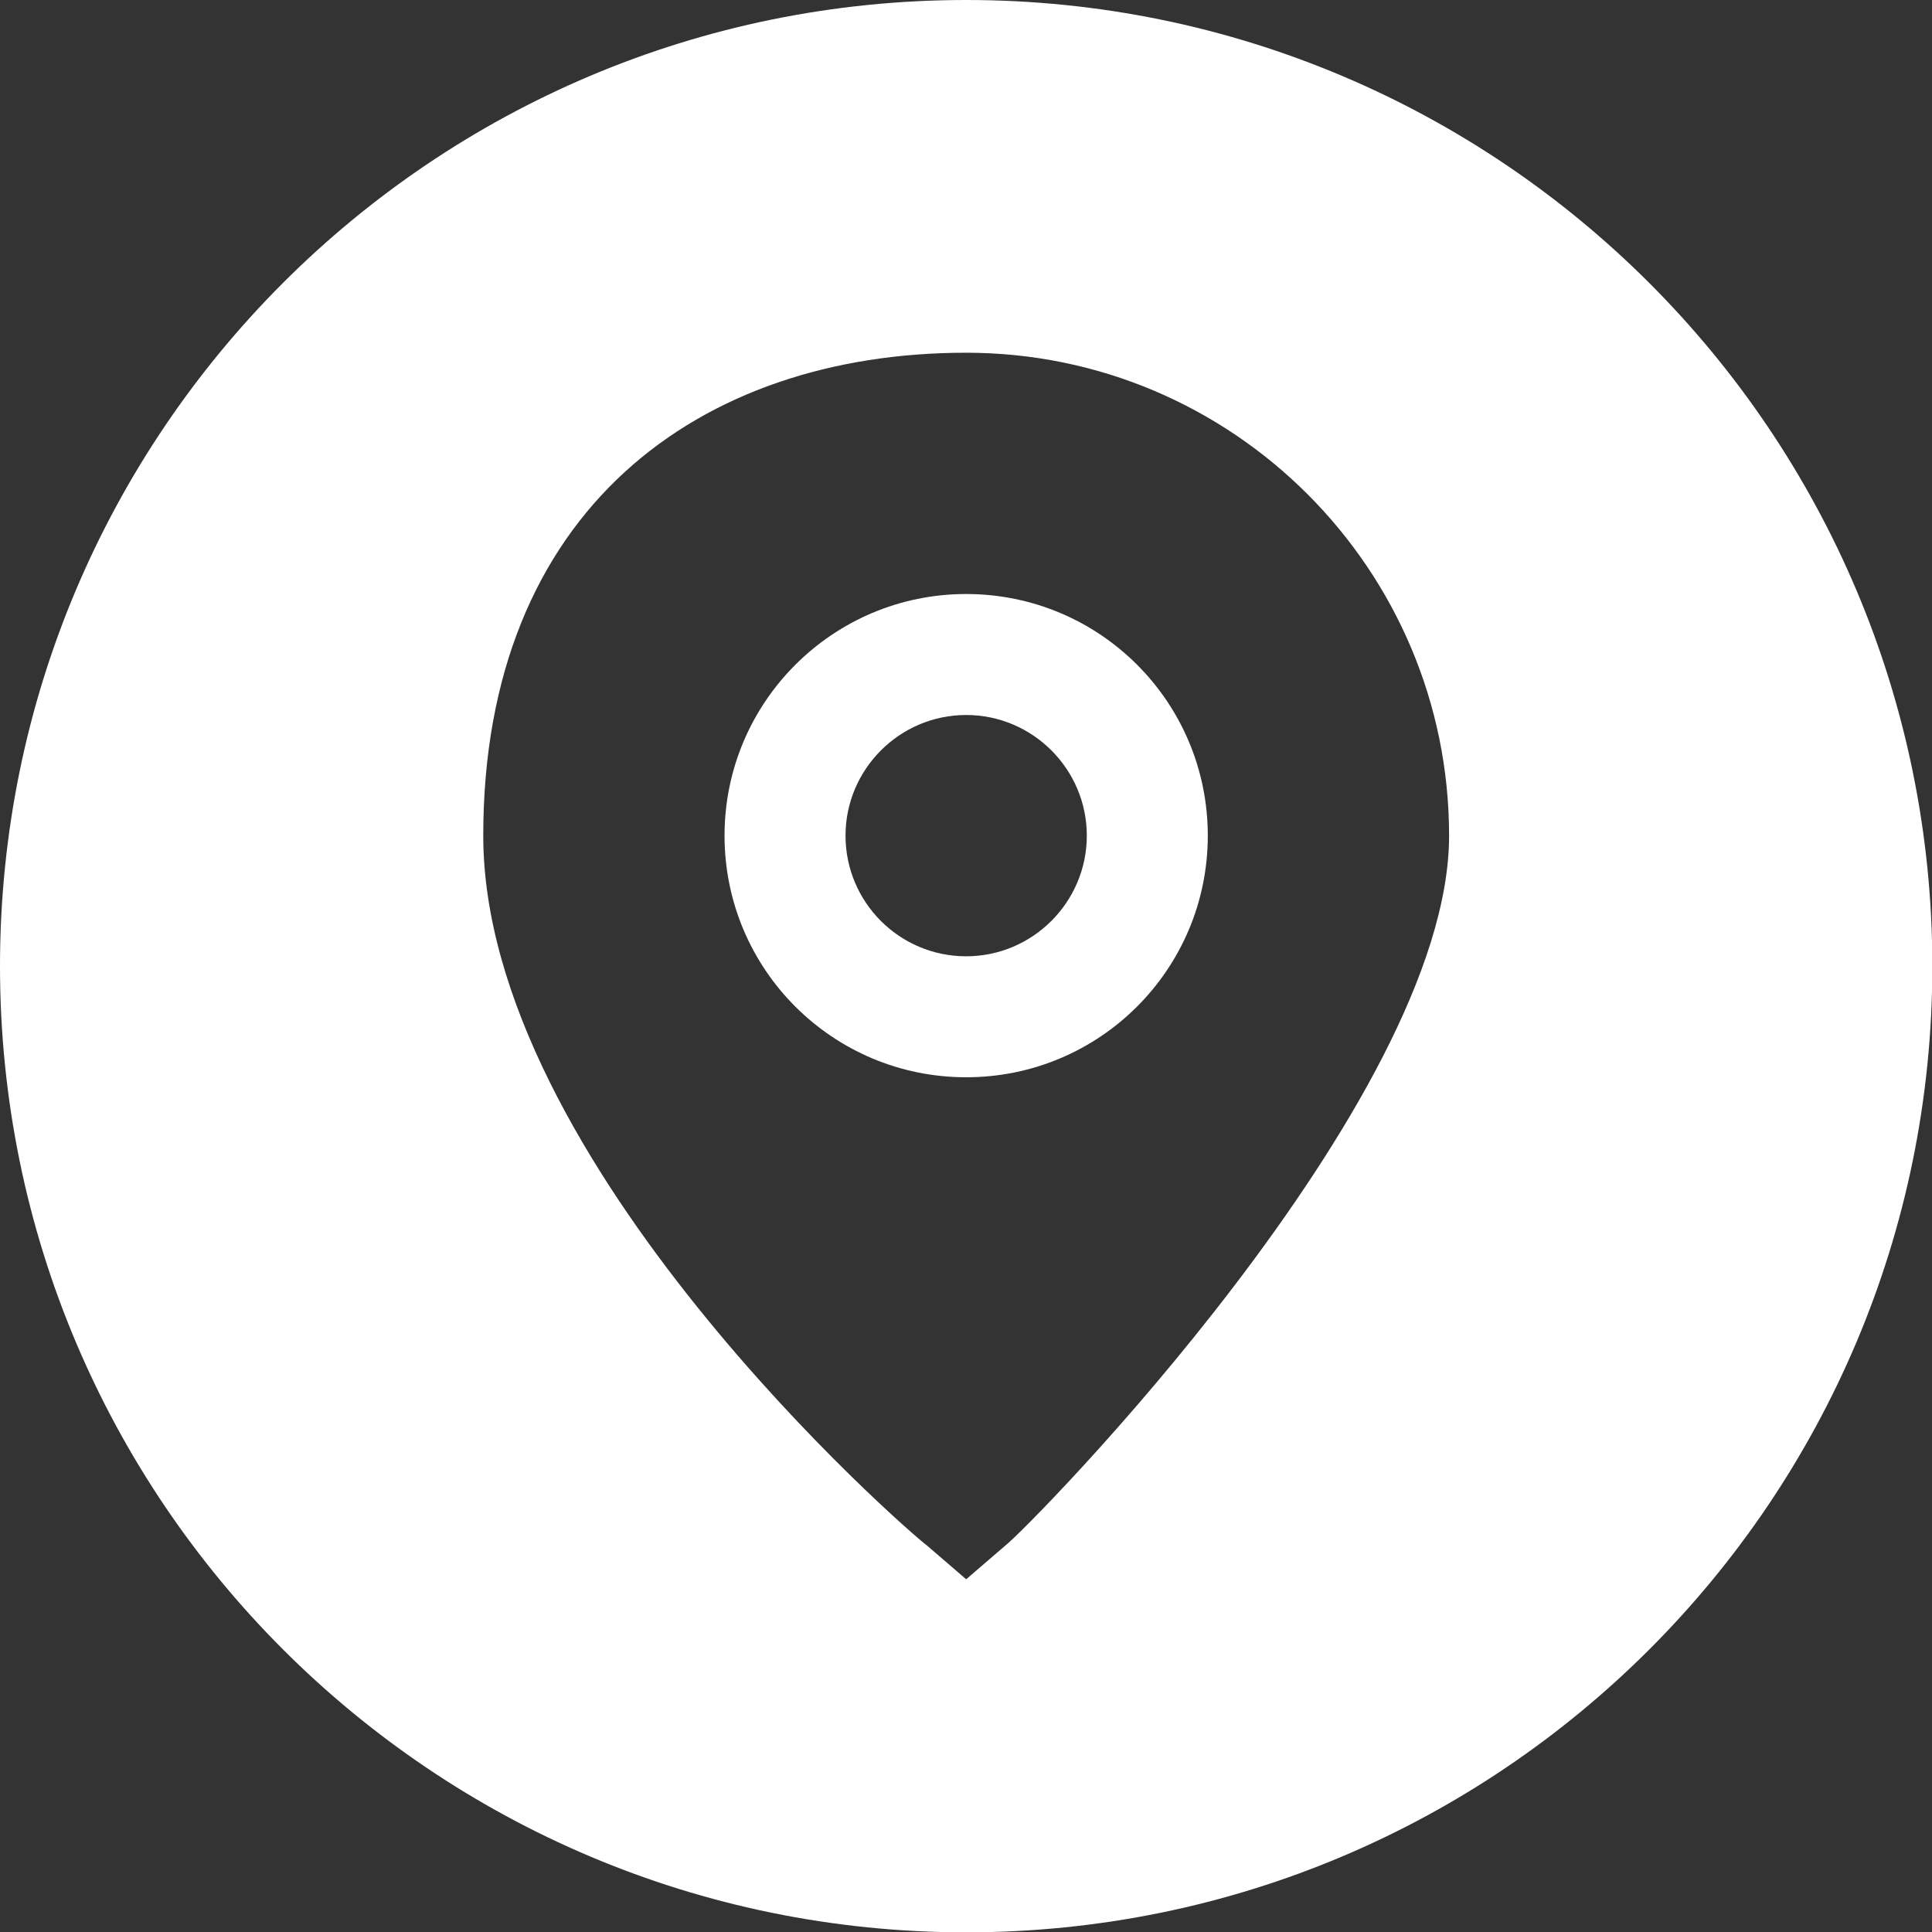
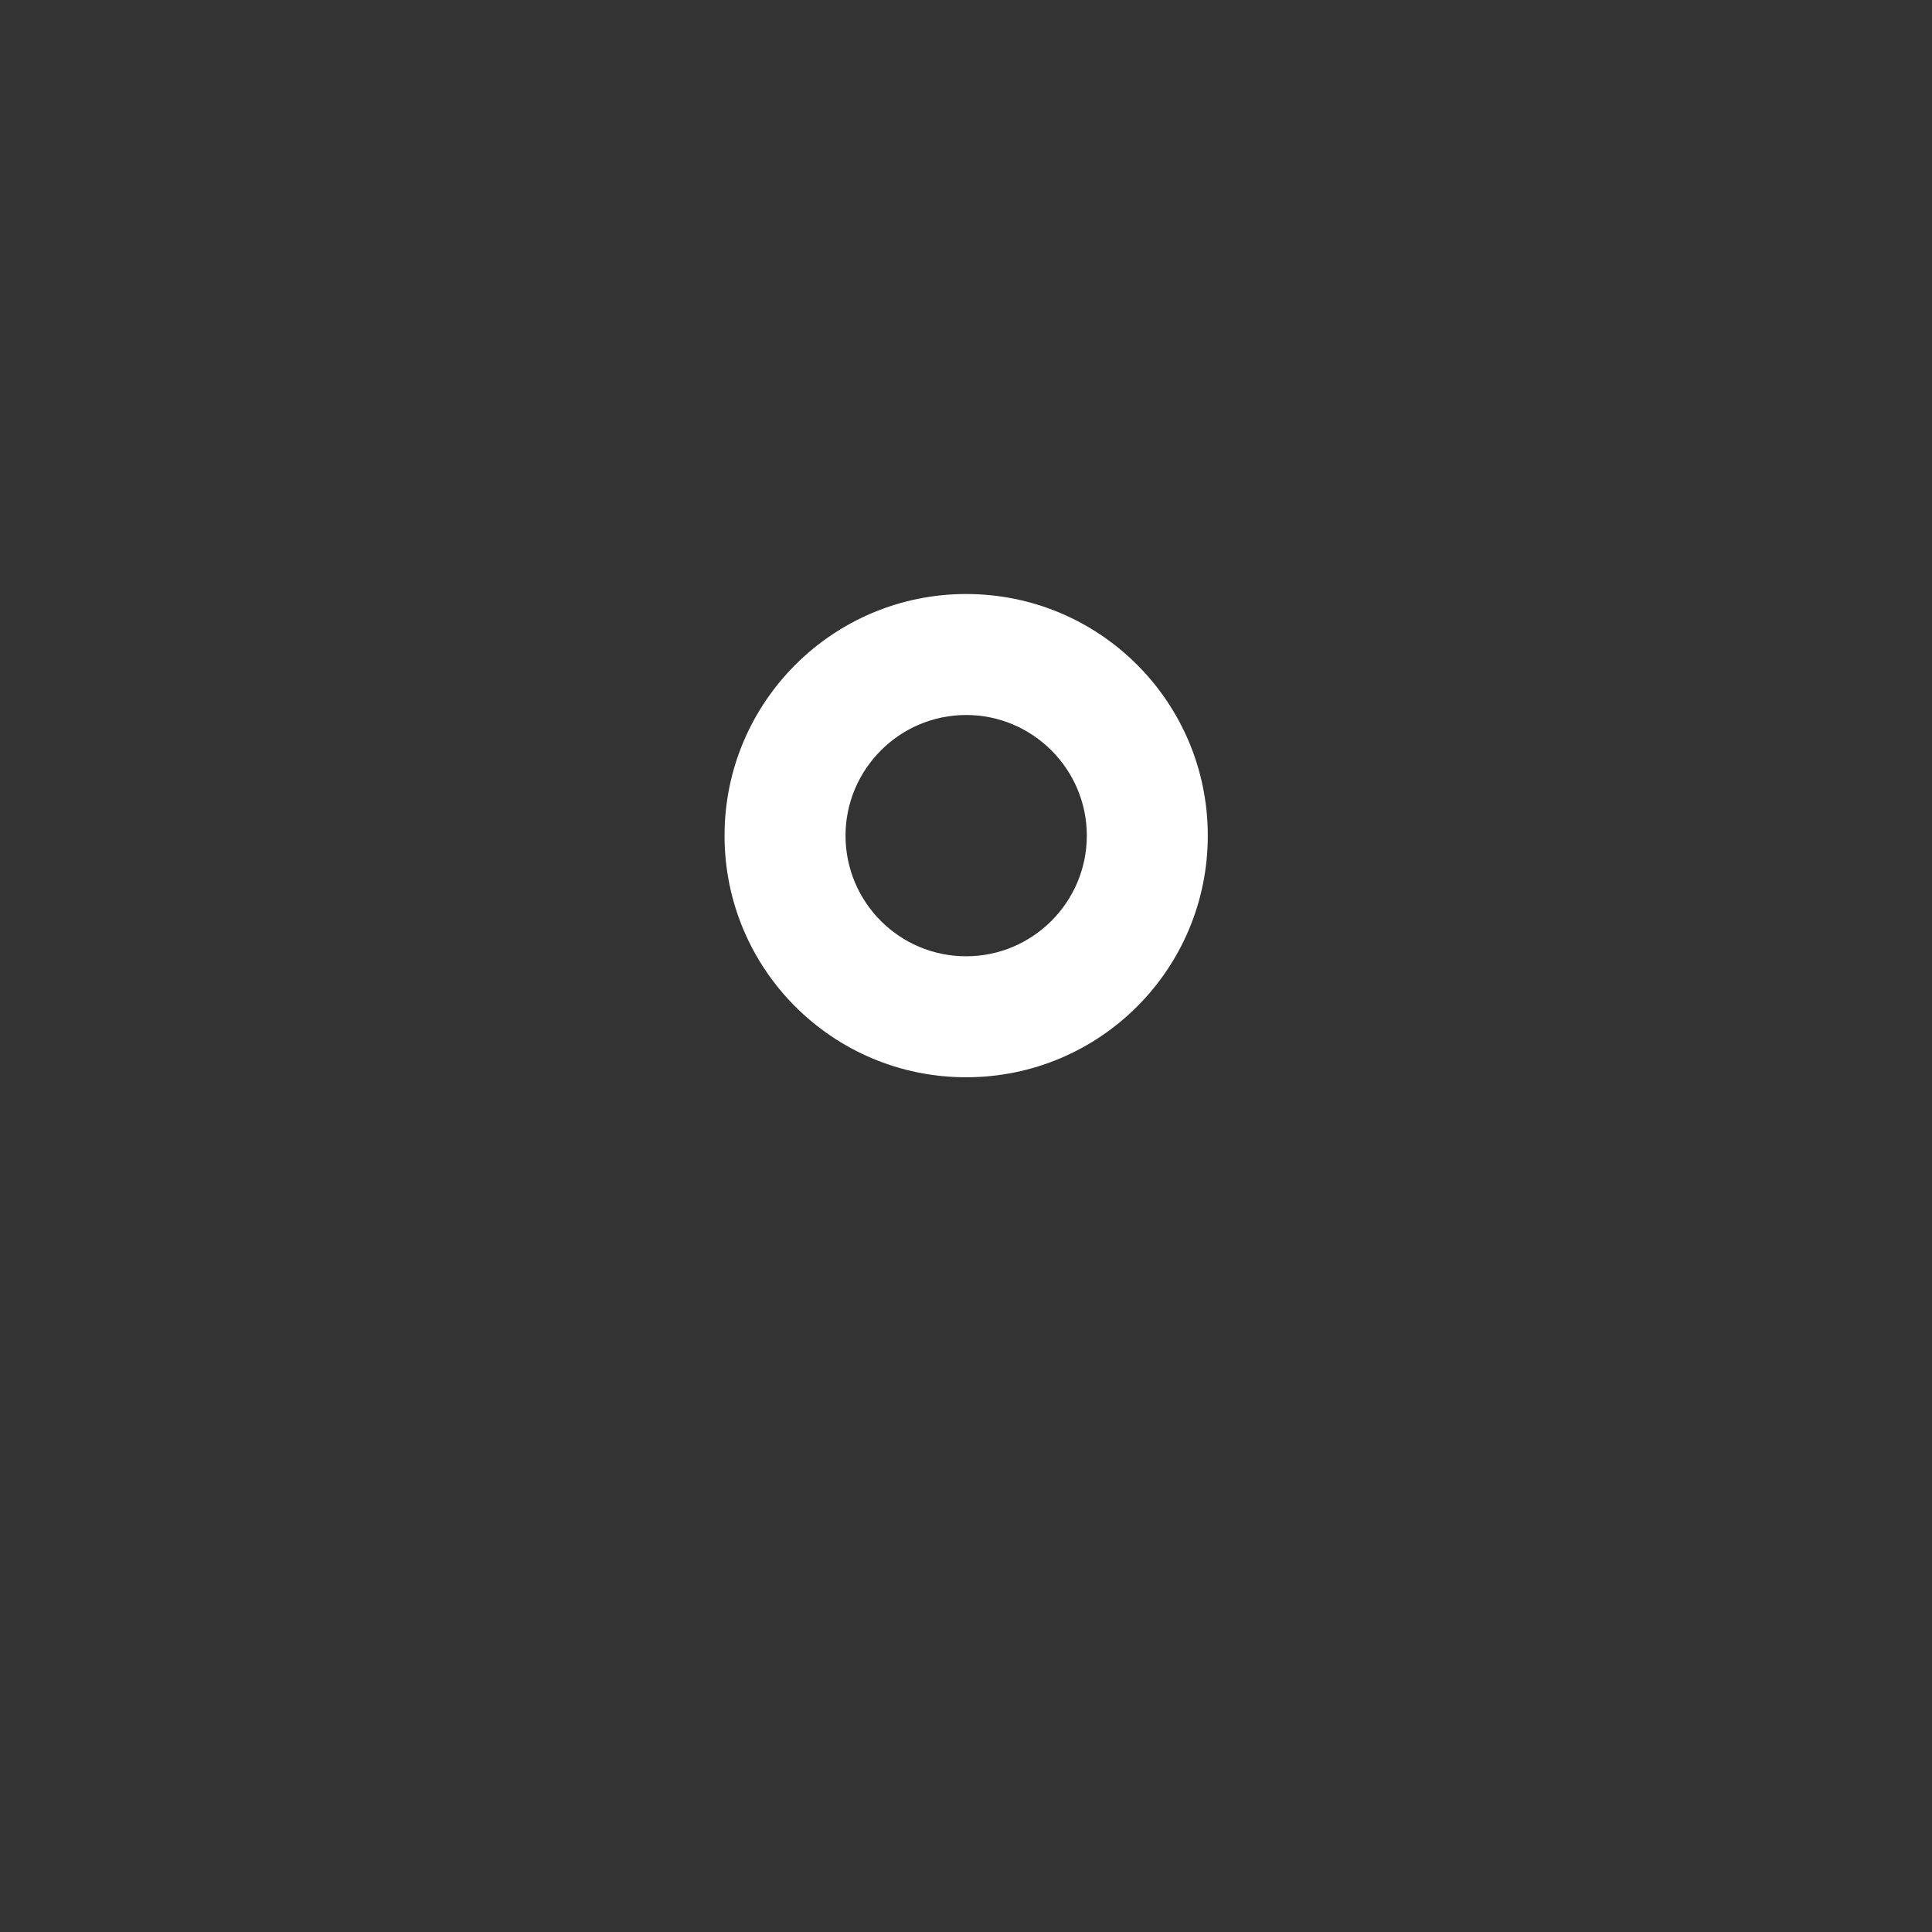
<svg xmlns="http://www.w3.org/2000/svg" id="Layer_1" version="1.1" viewBox="0 0 566.9 566.9">
  <rect x="0" y="0" width="566.9" height="566.9" fill="#333333" stroke="none" />
  <defs>
    <style>
      .st0 {
        fill: #fff;
      }
    </style>
  </defs>
  <path class="st0" d="M283.5,174.3c-39.1,0-70.9,31.7-70.9,70.9s31.7,70.9,70.9,70.9,70.9-31.7,70.9-70.9-31.7-70.9-70.9-70.9ZM283.5,280.6c-19.6,0-35.4-15.9-35.4-35.4s15.9-35.4,35.4-35.4,35.4,15.9,35.4,35.4-15.9,35.4-35.4,35.4Z" />
-   <path class="st0" d="M283.5,0C126.9,0,0,126.9,0,283.5s126.9,283.5,283.5,283.5,283.5-126.9,283.5-283.5S440,0,283.5,0ZM295,453.5l-11.5,9.9-11.5-9.9c-6.2-4.6-130.2-112.7-130.2-208.3s63.5-141.7,141.7-141.7,141.7,63.5,141.7,141.7-124,203.7-130.2,208.3Z" />
</svg>